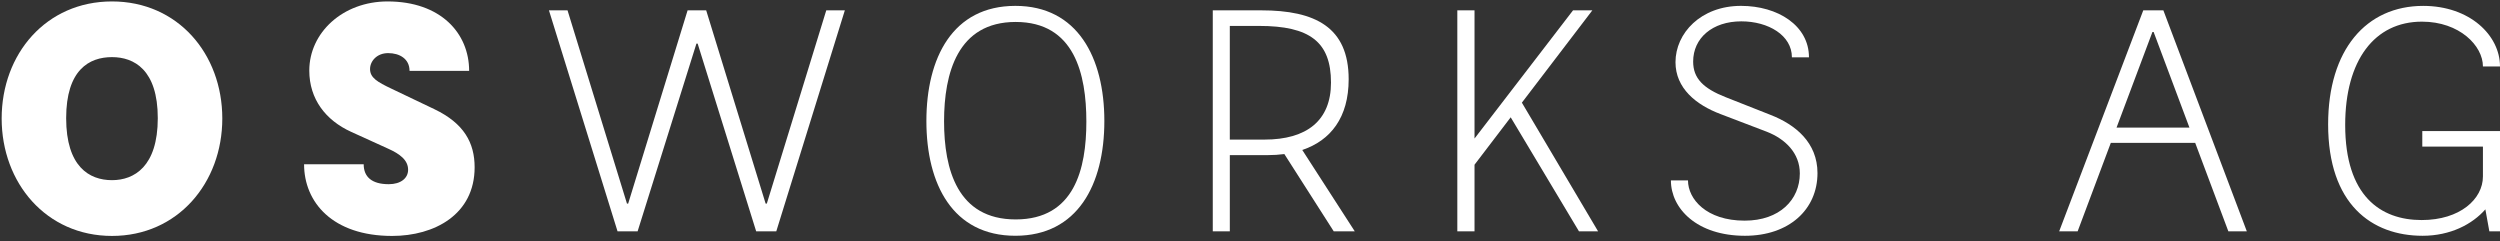
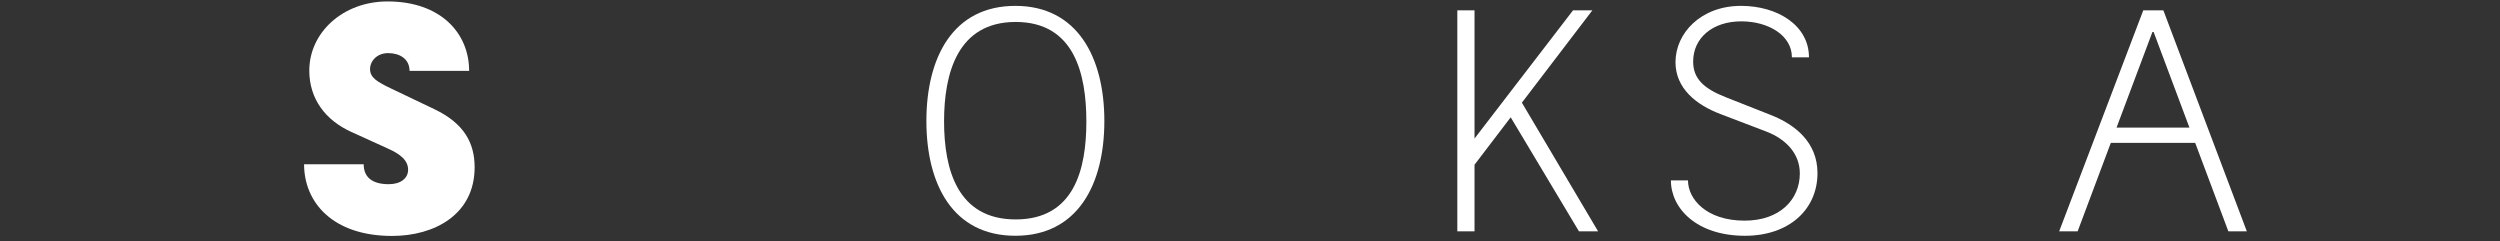
<svg xmlns="http://www.w3.org/2000/svg" version="1.1" id="Layer_1" x="0px" y="0px" width="147.67px" height="14.25px" viewBox="0 0 147.67 14.25" enable-background="new 0 0 147.67 14.25" xml:space="preserve">
  <rect x="0" y="0" width="147.67" height="14.25" fill="#333333" stroke="none" />
  <g>
-     <path fill="#FFFFFF" d="M0.098,7c0-3.819,2.629-6.915,6.516-6.915c3.888,0,6.517,3.096,6.517,6.915c0,3.8-2.629,6.936-6.517,6.936   C2.727,13.936,0.098,10.8,0.098,7 M9.32,6.98c0-2.863-1.402-3.606-2.706-3.606c-1.339,0-2.706,0.743-2.706,3.606   c0,2.864,1.367,3.662,2.706,3.662C7.917,10.643,9.32,9.845,9.32,6.98" />
    <path fill="#FFFFFF" d="M17.961,9.701h3.521c0,0.755,0.489,1.179,1.481,1.179c0.707,0,1.143-0.352,1.143-0.852   c0-0.571-0.488-0.939-1.192-1.252l-2.181-0.992c-1.492-0.68-2.464-1.927-2.464-3.615c0-2.238,1.977-4.084,4.623-4.084   c3.145,0,4.819,1.881,4.819,4.101h-3.52c0-0.715-0.593-1.049-1.264-1.049s-1.069,0.479-1.069,0.94c0,0.516,0.433,0.766,1.26,1.159   l2.538,1.212c1.745,0.835,2.379,1.98,2.379,3.434c0,2.788-2.372,4.054-4.875,4.054C19.639,13.936,17.961,11.941,17.961,9.701" />
-     <polygon fill="#FFFFFF" points="32.425,0.611 33.523,0.611 37.033,12.025 37.105,12.025 40.615,0.611 41.713,0.611 45.224,12.025    45.295,12.025 48.806,0.611 49.903,0.611 45.854,13.663 44.665,13.663 41.209,2.575 41.137,2.575 37.663,13.663 36.476,13.663  " />
    <path fill="#FFFFFF" d="M54.72,7.147c0-3.727,1.548-6.8,5.256-6.8c3.672,0,5.256,3.056,5.256,6.8c0,3.762-1.584,6.779-5.256,6.779   C56.285,13.927,54.72,10.892,54.72,7.147 M64.169,7.184c0-2.809-0.702-5.887-4.176-5.887c-3.438,0-4.229,3.042-4.229,5.868   c0,2.844,0.792,5.796,4.229,5.796C63.467,12.961,64.169,9.974,64.169,7.184" />
-     <path fill="#FFFFFF" d="M78.78,13.663L75.864,9.1c-0.315,0.042-0.646,0.063-0.988,0.063h-2.233v4.5h-1.007V0.611h2.863   c3.184,0,5.164,0.992,5.164,4.07c0,2.259-1.064,3.615-2.741,4.178l3.101,4.805H78.78z M78.619,4.879   c0-2.412-1.261-3.348-4.248-3.348h-1.729v6.714h2.052C77.18,8.245,78.619,7.129,78.619,4.879" />
    <polygon fill="#FFFFFF" points="89.234,6.929 87.097,9.73 87.097,13.663 86.081,13.663 86.081,0.612 87.097,0.612 87.097,8.183    92.915,0.612 94.056,0.612 89.894,6.064 94.395,13.663 93.266,13.663  " />
    <path fill="#FFFFFF" d="M98.697,10.657h1.009c0,1.098,1.08,2.376,3.347,2.376c2.071,0,3.259-1.242,3.259-2.79   c0-1.189-0.846-2.034-1.963-2.466l-2.735-1.044c-1.422-0.54-2.646-1.513-2.646-3.06c0-1.71,1.494-3.326,3.87-3.326   c2.177,0,4.014,1.165,4.014,3.038h-1.008c0-1.296-1.386-2.124-2.988-2.124c-1.71,0-2.845,0.99-2.845,2.375   c0,0.991,0.595,1.584,1.927,2.107l2.646,1.044c1.476,0.576,2.771,1.638,2.771,3.437c0,2.161-1.691,3.703-4.284,3.703   C100.228,13.927,98.697,12.313,98.697,10.657" />
    <path fill="#FFFFFF" d="M129.665,8.437h-4.983l-1.96,5.227h-1.091l4.967-13.052h1.188l4.929,13.052h-1.091L129.665,8.437z    M129.326,7.537l-2.115-5.646h-0.072l-2.119,5.646H129.326z" />
-     <path fill="#FFFFFF" d="M137.518,7.345c0-4.409,2.25-6.997,5.616-6.997c2.754,0,4.536,1.741,4.536,3.577h-1.008   c0-1.224-1.386-2.646-3.601-2.646c-2.808,0-4.535,2.287-4.535,6.102c0,4.194,2.088,5.617,4.518,5.617   c2.268,0,3.618-1.242,3.618-2.574V8.658h-3.582V7.741h4.59v5.922h-0.63l-0.234-1.297c-0.773,0.883-2.069,1.561-3.708,1.561   C140.092,13.927,137.518,12.062,137.518,7.345" />
  </g>
</svg>